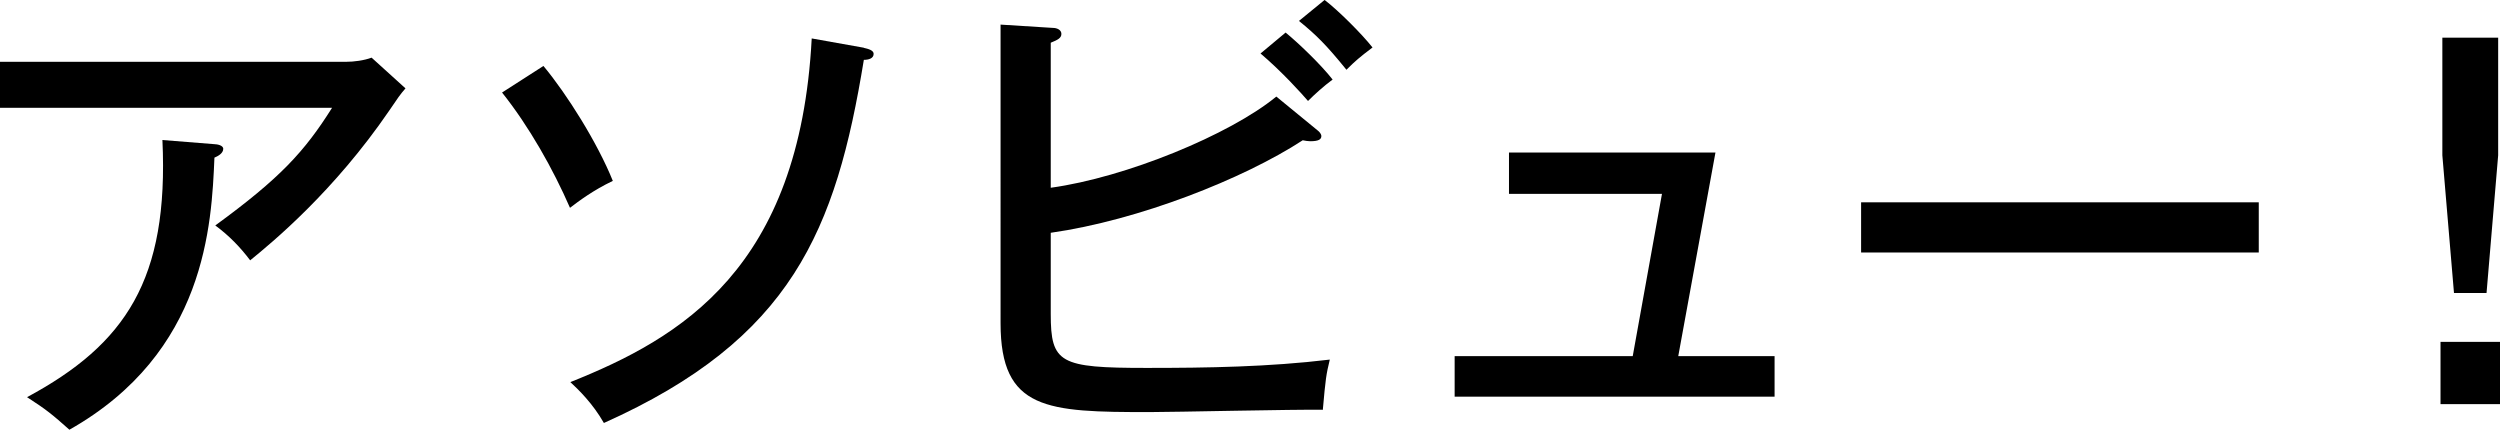
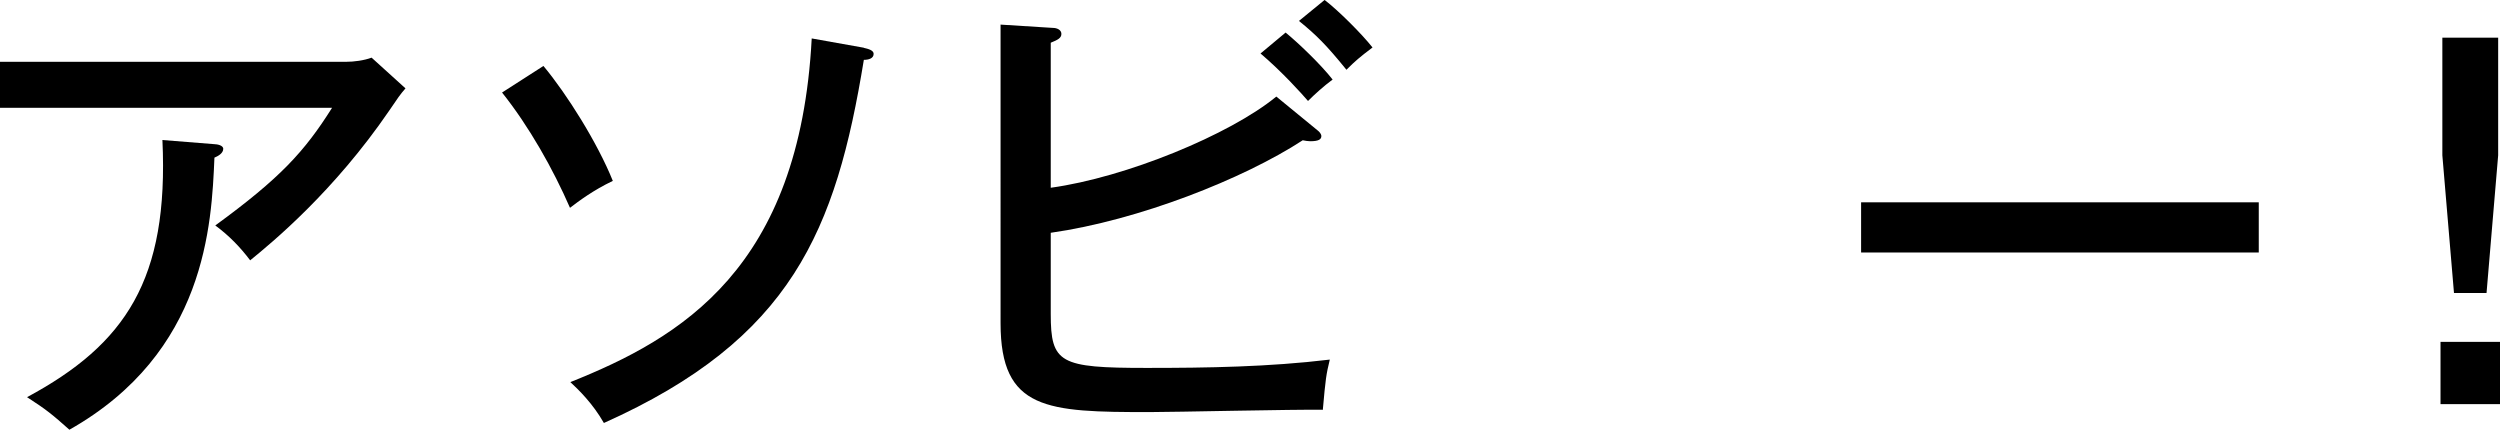
<svg xmlns="http://www.w3.org/2000/svg" id="_レイヤー_2" data-name="レイヤー 2" viewBox="0 0 204.26 35.11">
  <g id="_チケット購入" data-name="チケット購入">
    <g>
      <path d="M28.27,5.05c.65,0,1.48-.11,2.09-.34l2.77,2.51c-.46.53-.61.76-1.33,1.82-4.52,6.61-9.54,10.75-11.36,12.23-.8-1.06-1.71-2.01-2.85-2.85,5.32-3.88,7.29-6.04,9.54-9.61H0v-3.76h28.27ZM17.52,11.78c.19,0,.72.08.72.38,0,.38-.46.61-.72.72-.23,5.43-.68,15.92-11.85,22.23-1.41-1.25-1.82-1.6-3.46-2.66,8.05-4.33,11.59-9.61,11.06-21.01l4.26.34Z" />
      <path d="M44.41,5.4c1.9,2.28,4.41,6.27,5.66,9.38-1.6.76-2.81,1.67-3.5,2.2-1.37-3.15-3.34-6.65-5.55-9.42l3.38-2.17ZM70.58,3.91c.34.08.8.19.8.49,0,.38-.42.49-.8.49-2.28,13.94-5.89,22.8-21.24,29.67-.91-1.6-2.09-2.74-2.74-3.34,9.04-3.61,18.73-9.27,19.72-28.08l4.26.76Z" />
      <path d="M85.85,25.65c0,4.03.72,4.41,7.83,4.41,4.98,0,9.99-.08,14.97-.68-.3,1.25-.34,1.52-.57,4.1-2.24-.04-12.16.19-14.17.19-8.36,0-12.16-.15-12.16-7.26V2.01l4.29.27c.3,0,.68.15.68.49s-.3.49-.87.72v11.85c6.12-.84,14.63-4.33,18.43-7.45l3.38,2.77c.15.11.3.3.3.46,0,.27-.23.42-.91.42-.19,0-.42-.04-.61-.08-4.83,3.15-13.41,6.54-20.59,7.56v6.61ZM105.04,2.66c1.03.84,2.89,2.62,3.84,3.84-.72.53-1.44,1.18-2.01,1.75-.49-.57-2.09-2.36-3.88-3.88l2.05-1.71ZM108.23,0c1.1.84,3.04,2.77,3.91,3.88-1.06.8-1.41,1.1-2.13,1.82-1.63-2.01-2.47-2.85-3.88-3.99l2.09-1.71Z" />
-       <path d="M144.99,29.1v3.31h-26.14v-3.31h14.55l2.39-13.26h-12.5v-3.38h16.87l-3.04,16.64h7.87Z" />
      <path d="M184.55,16.53v4.1h-32.49v-4.1h32.49Z" />
      <path d="M204.26,33.02h-4.86v-5.09h4.86v5.09ZM204.11,12.69l-.95,11.25h-2.66l-.95-11.25V3.08h4.56v9.61Z" />
    </g>
  </g>
</svg>